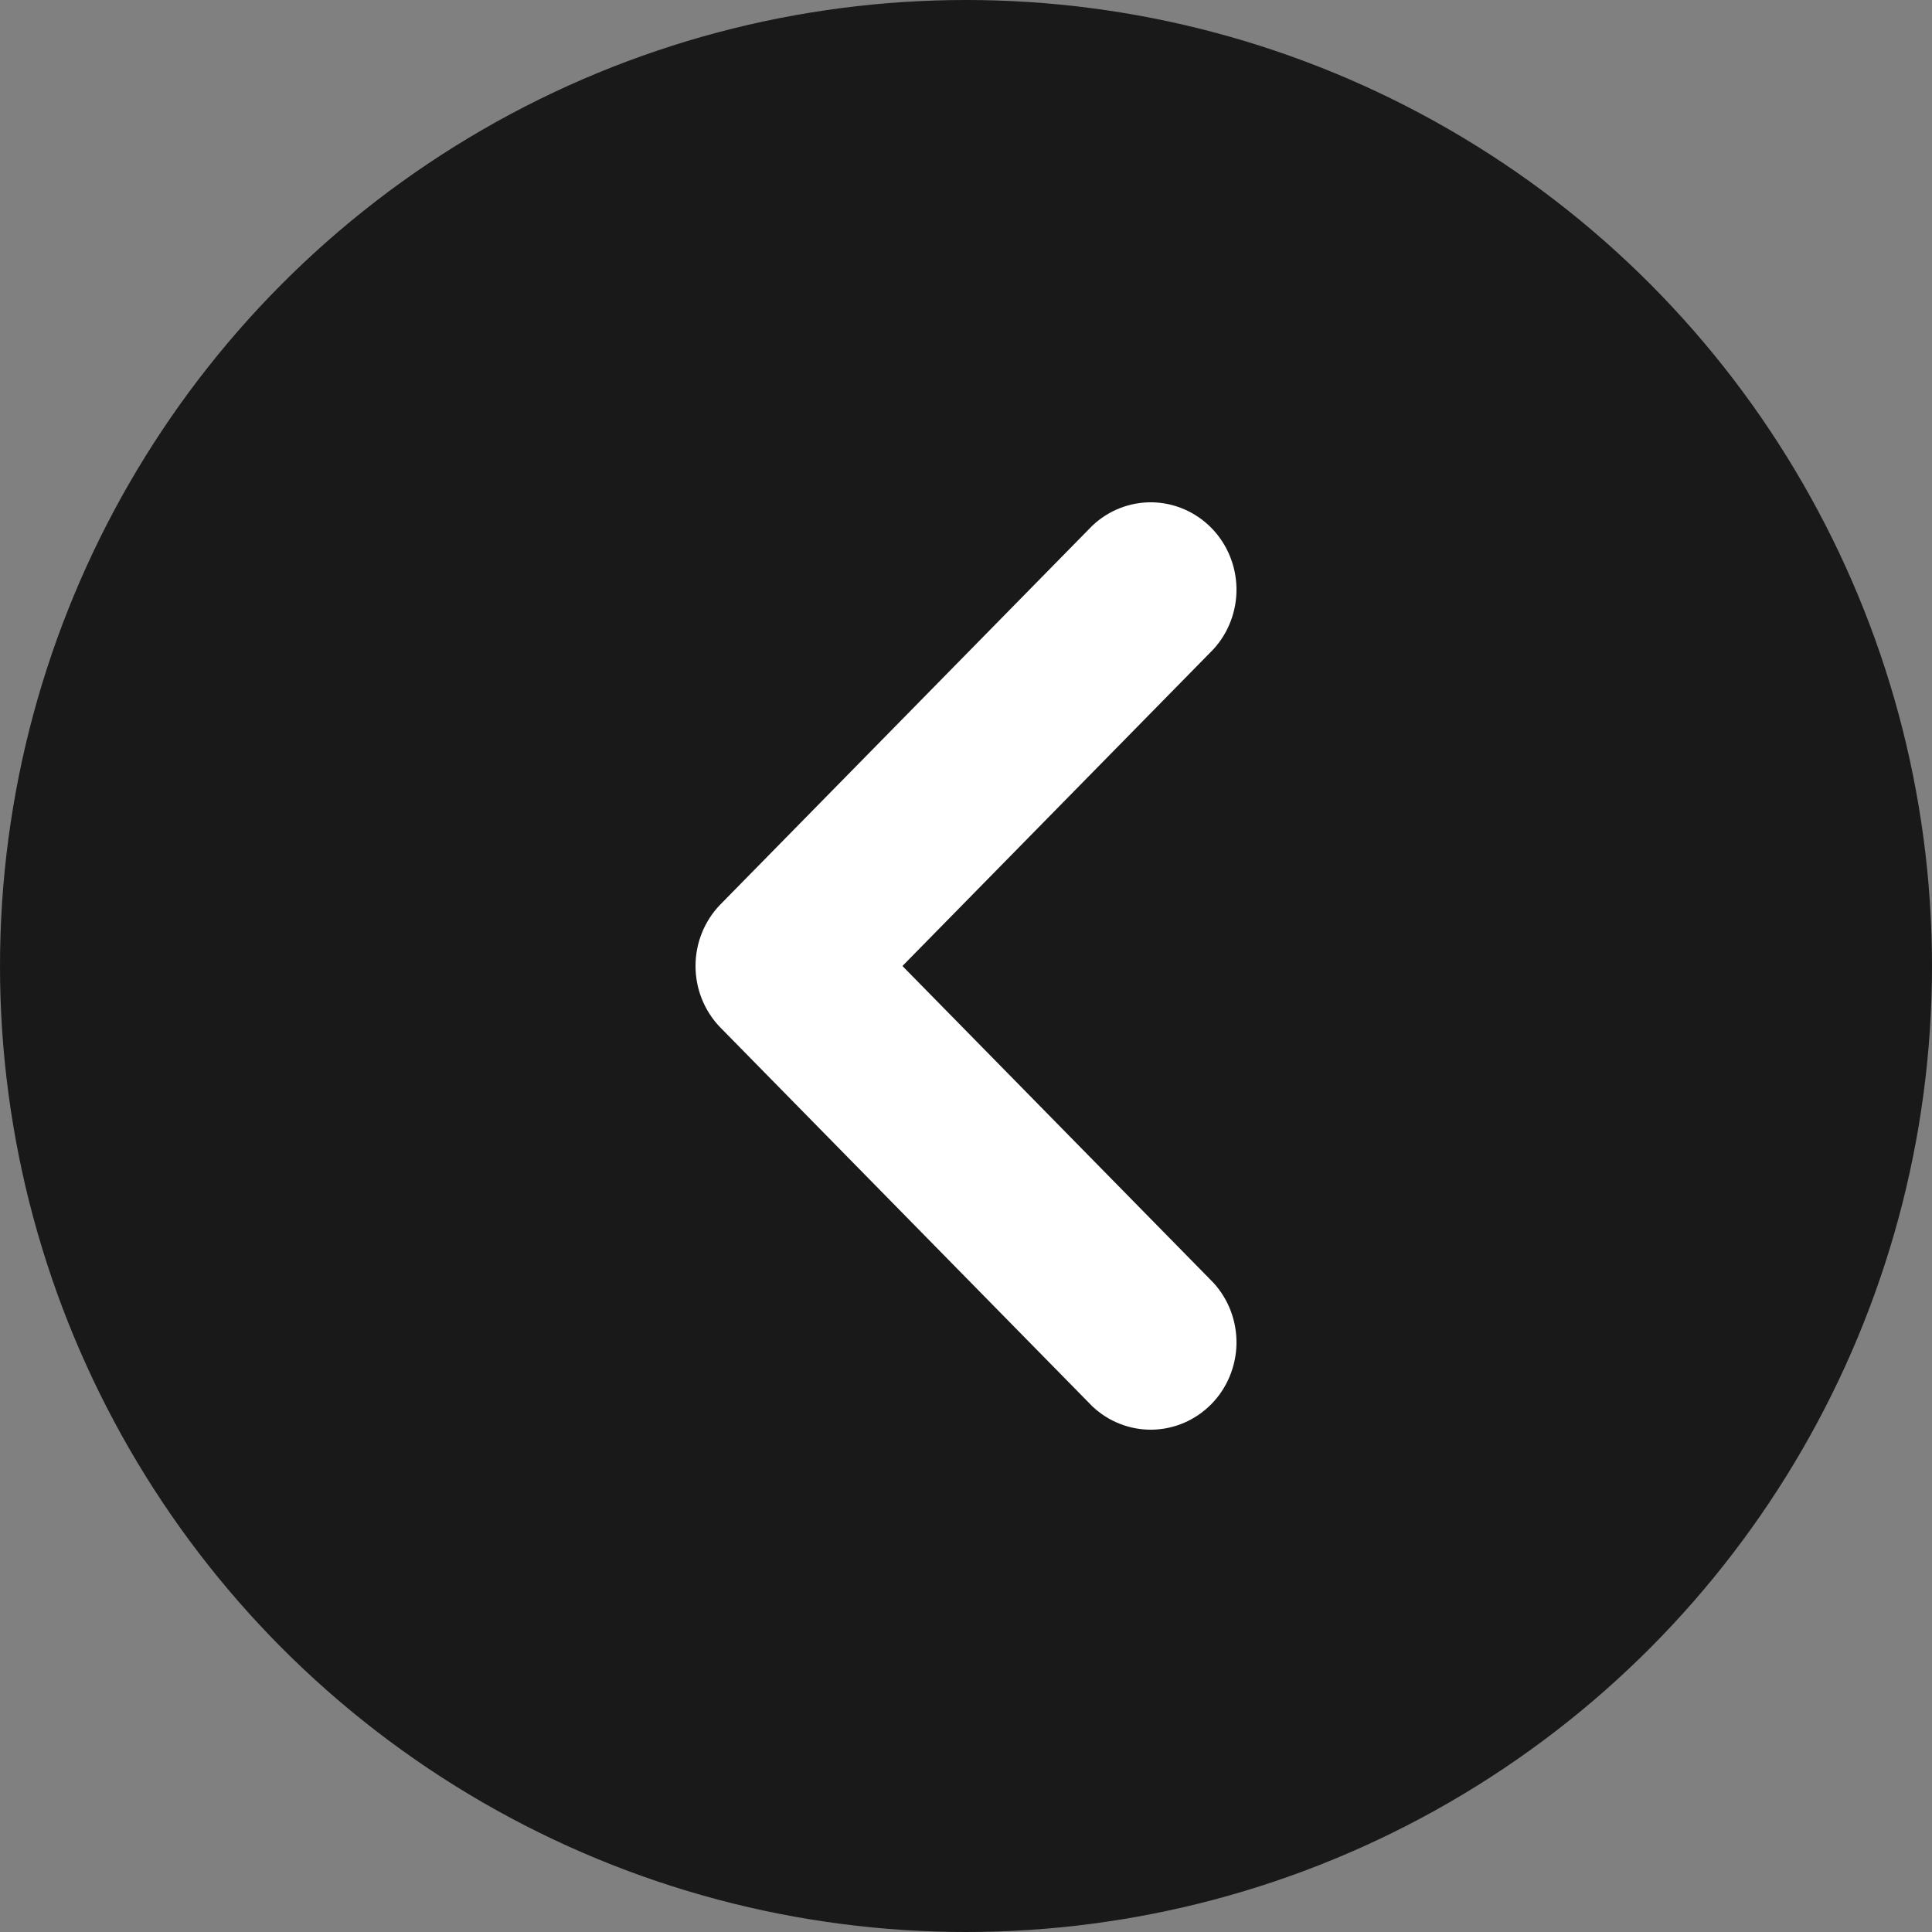
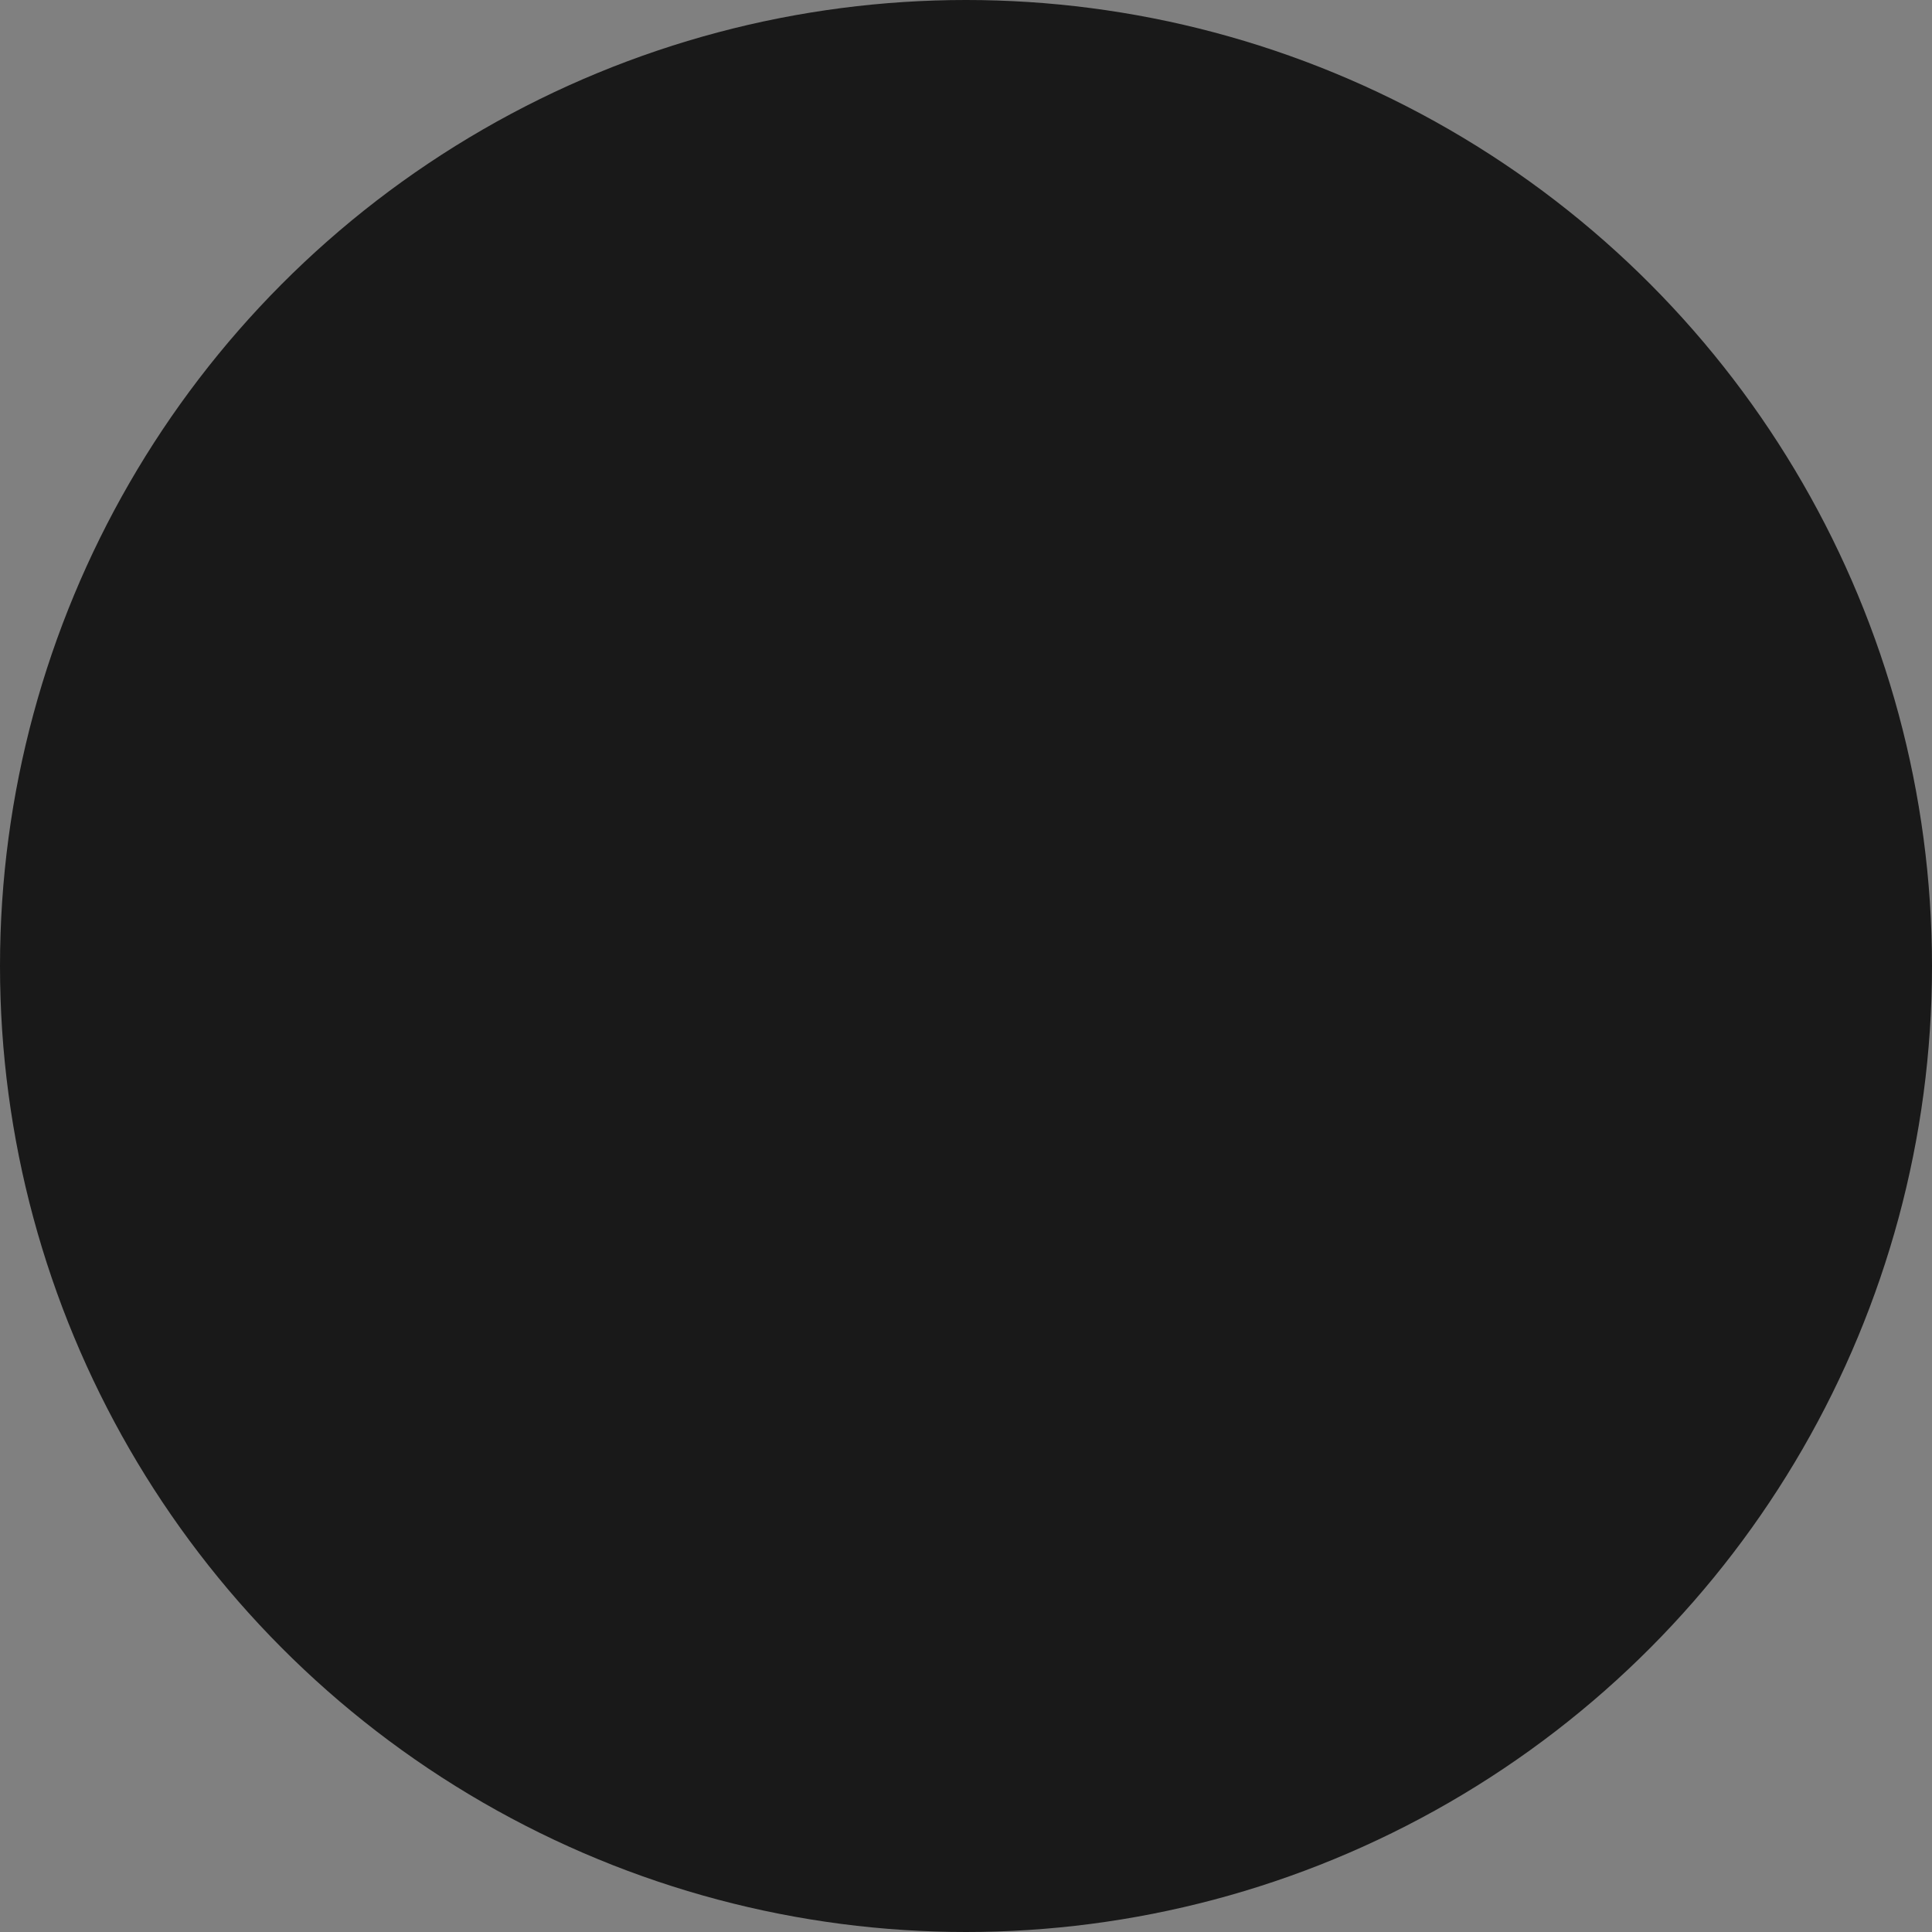
<svg xmlns="http://www.w3.org/2000/svg" width="50" height="50" viewBox="0 0 50 50" fill="none">
  <rect x="0" y="0" width="50" height="50" fill="#808080" stroke="none" />
  <circle cx="25" cy="25" r="25" transform="rotate(180 25 25)" fill="#191919" />
-   <path d="M31.404 33.198C31.796 33.627 32.01 34.194 32 34.779C31.989 35.365 31.757 35.924 31.35 36.338C30.943 36.752 30.395 36.989 29.82 37C29.245 37.01 28.688 36.793 28.267 36.393L18.649 26.598C18.233 26.174 18 25.599 18 25C18 24.401 18.233 23.826 18.649 23.402L28.267 13.607C28.688 13.207 29.245 12.99 29.82 13C30.395 13.011 30.943 13.248 31.35 13.662C31.757 14.076 31.989 14.635 32 15.221C32.01 15.806 31.796 16.373 31.404 16.802L23.355 25L31.404 33.198Z" fill="white" />
</svg>